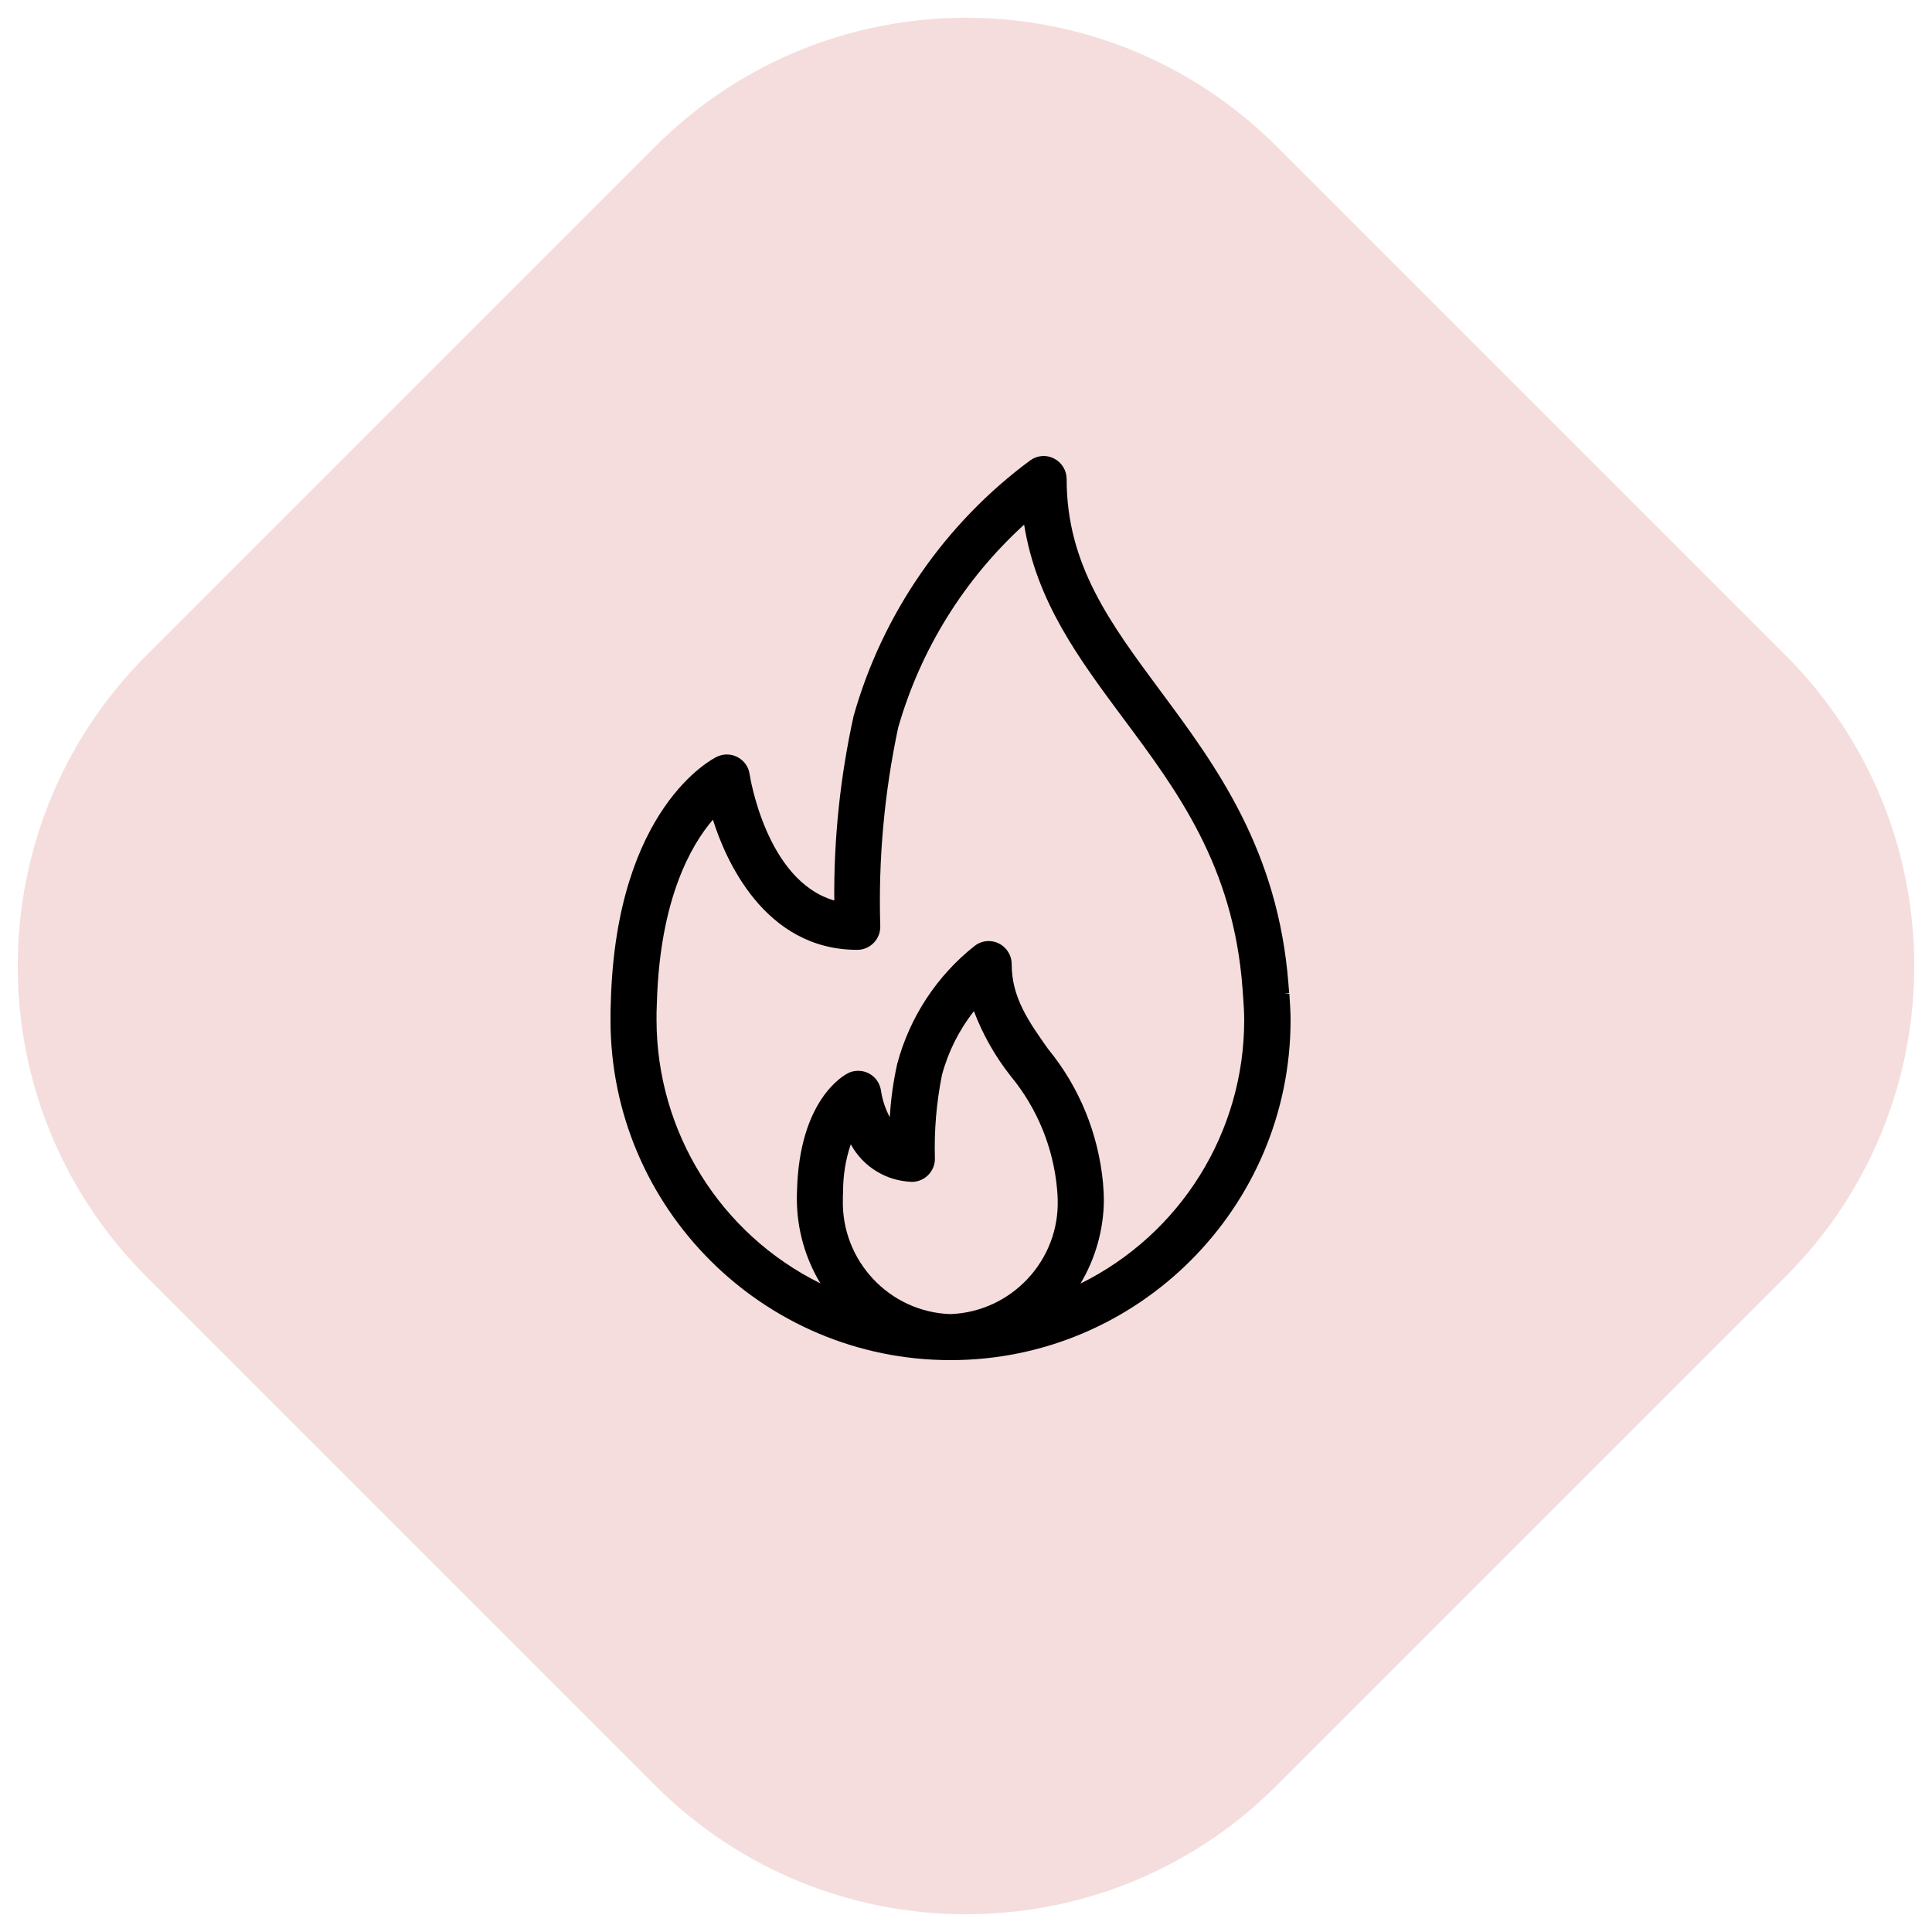
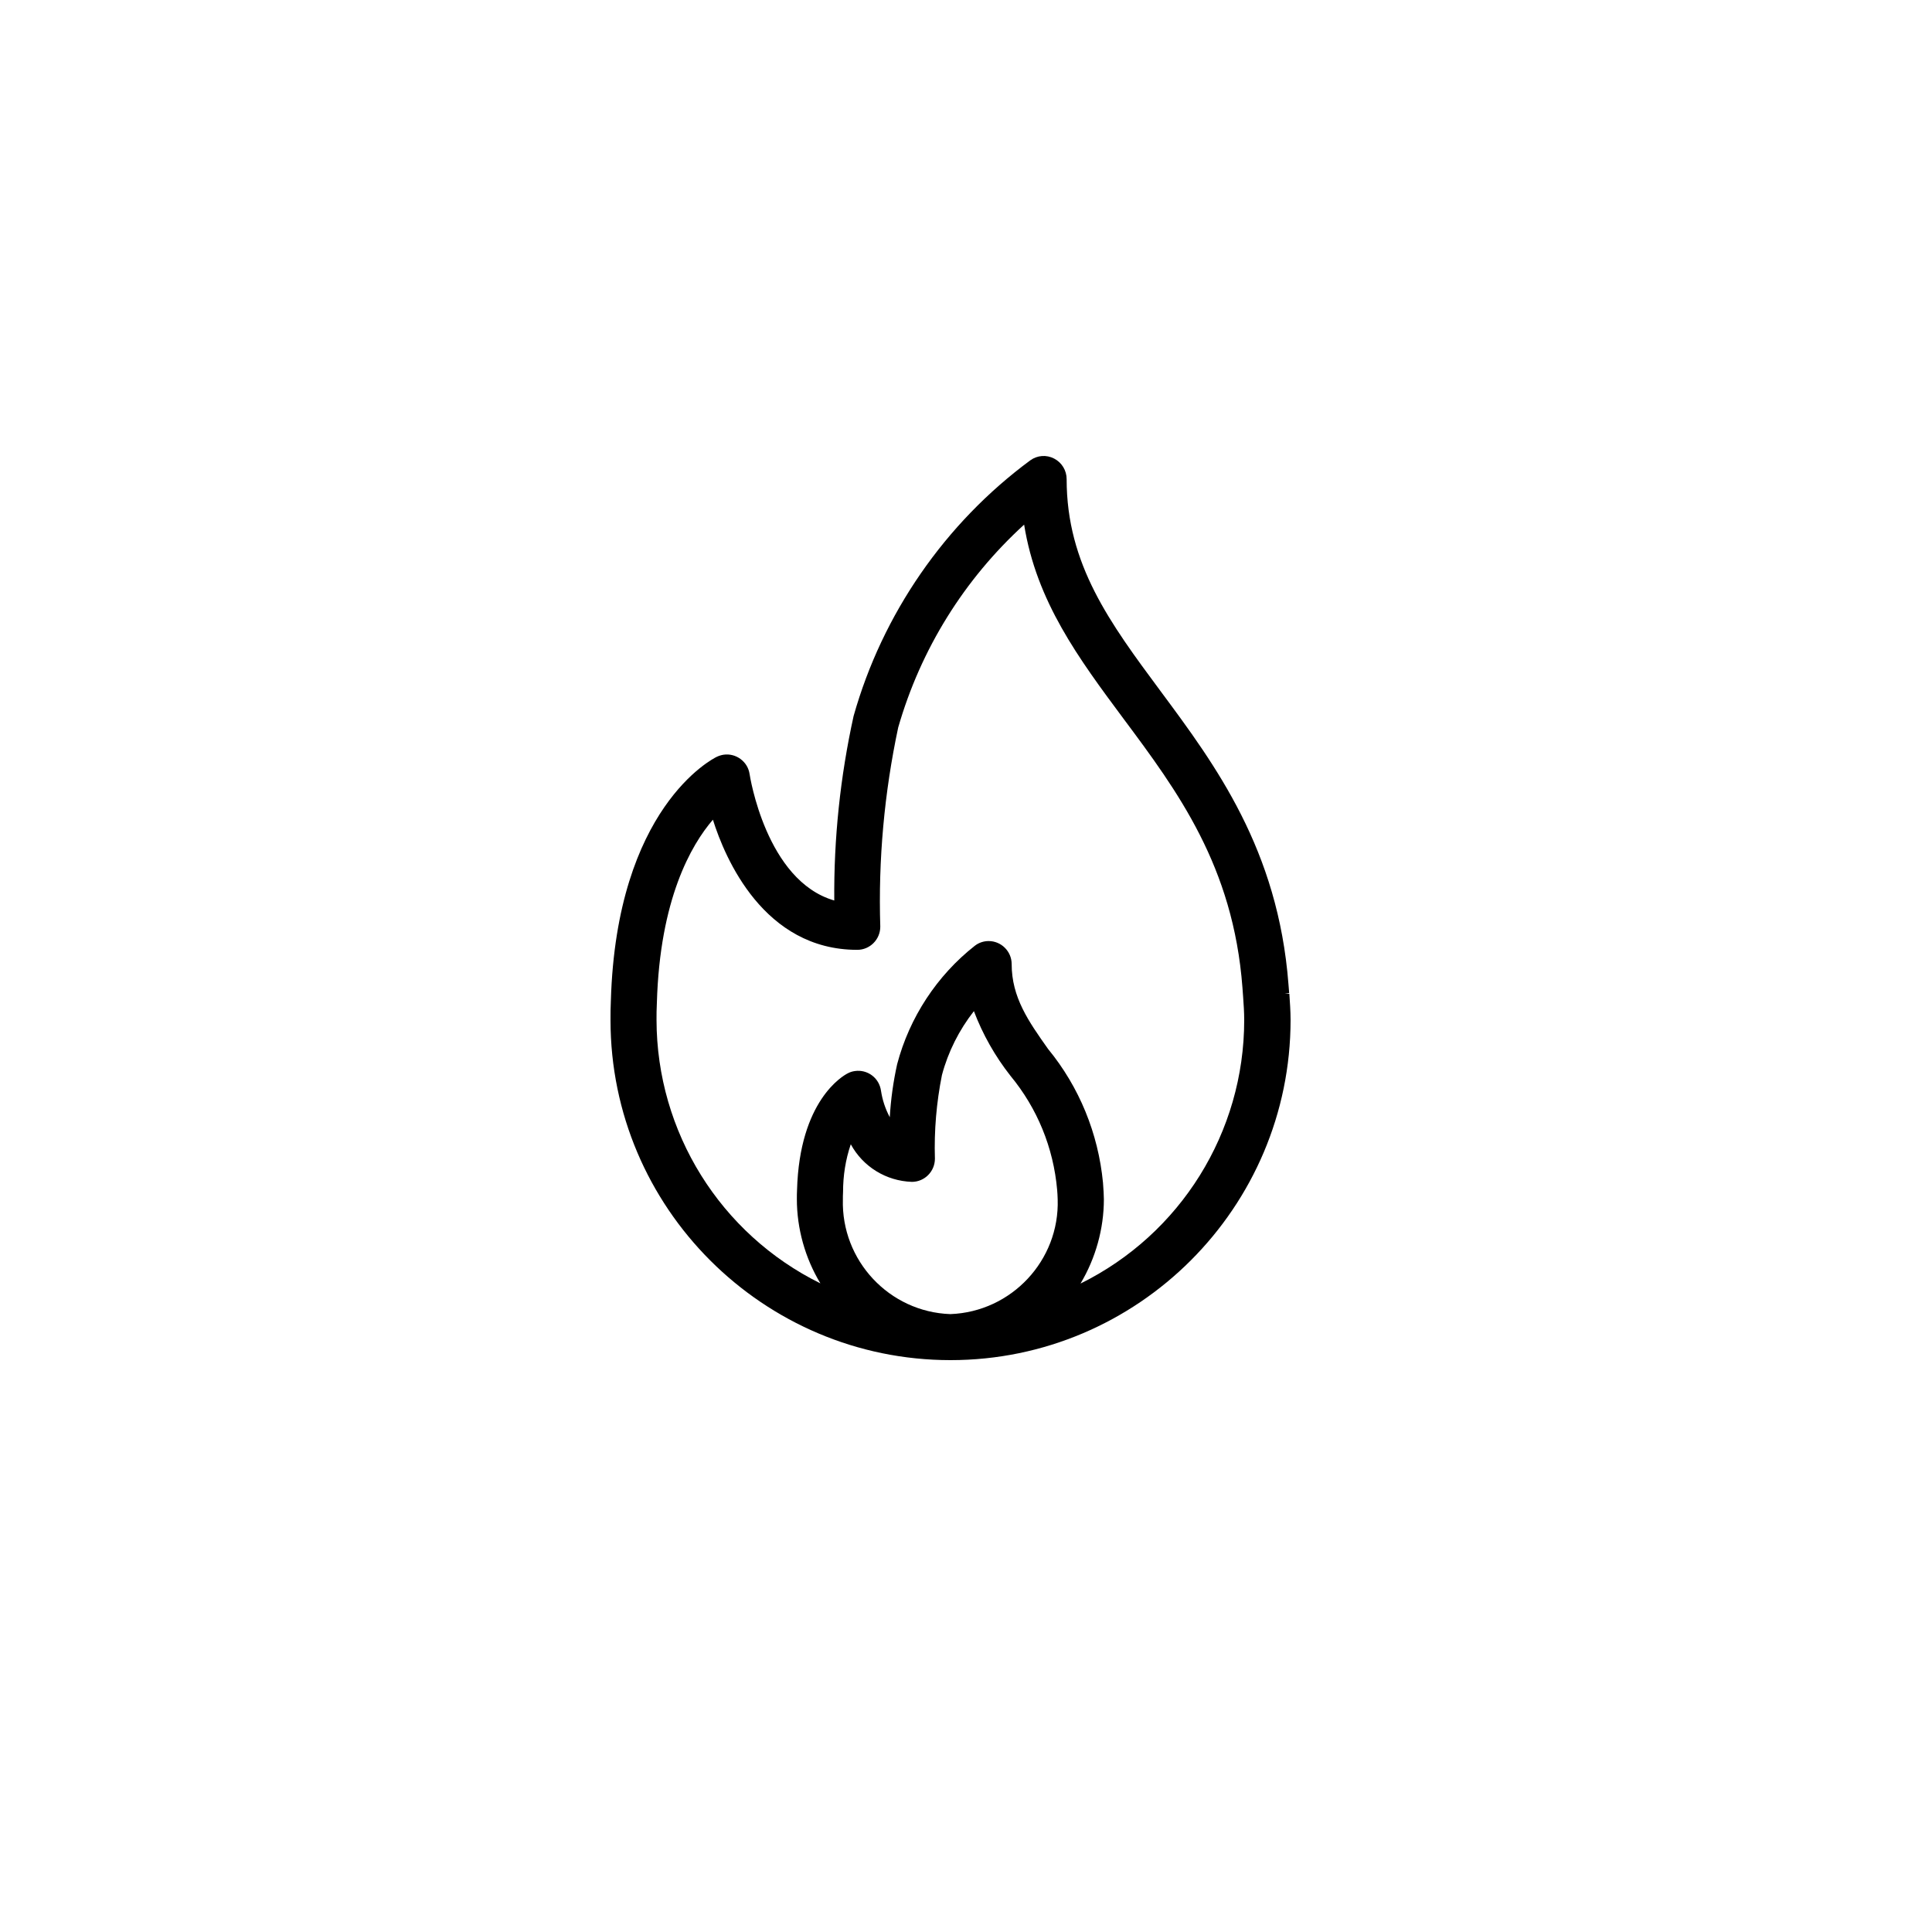
<svg xmlns="http://www.w3.org/2000/svg" version="1.1" id="Livello_1" x="0px" y="0px" viewBox="0 0 110 110" style="enable-background:new 0 0 110 110;" xml:space="preserve">
  <style type="text/css"> .st0{fill:#B71918;} .st1{opacity:0.148;fill:#B71918;enable-background:new ;} .st2{fill:#FFFFFF;} </style>
-   <path class="st1" d="M72.68,8.33l28.99,28.99c9.76,9.76,9.76,25.59,0,35.36l-28.99,28.99c-9.76,9.76-25.59,9.76-35.36,0L8.33,72.68 c-9.76-9.76-9.76-25.59,0-35.36L37.32,8.33C47.09-1.43,62.91-1.43,72.68,8.33z" />
  <path d="M73.15,56.56l0.25-0.02l-0.04-0.5c-0.59-7.67-4.15-12.47-7.29-16.7c-2.86-3.86-5.34-7.19-5.34-12.06 c0-0.49-0.27-0.94-0.71-1.17c-0.44-0.23-0.96-0.19-1.36,0.1c-4.85,3.58-8.42,8.74-10.06,14.56c-0.76,3.45-1.13,6.98-1.1,10.5 c-3.89-1.12-4.81-7.13-4.82-7.19c-0.05-0.35-0.23-0.65-0.51-0.86c-0.28-0.21-0.63-0.3-0.97-0.25c-0.13,0.02-0.26,0.06-0.39,0.12 c-0.23,0.11-5.71,2.89-6.03,13.89c-0.02,0.37-0.02,0.73-0.02,1.1c0,10.68,8.69,19.36,19.36,19.36s19.36-8.69,19.36-19.37 c0-0.52-0.04-1.02-0.07-1.49L73.15,56.56z M54.11,74.82c-3.48-0.12-6.22-3.05-6.12-6.54c0-0.12,0-0.25,0.01-0.41 c0-0.93,0.14-1.84,0.44-2.72c0.69,1.27,2,2.09,3.48,2.14c0,0,0,0,0,0c0.72,0,1.31-0.59,1.31-1.32c-0.05-1.6,0.09-3.21,0.4-4.76 c0.35-1.32,0.98-2.57,1.82-3.64c0.5,1.32,1.2,2.56,2.08,3.68c1.53,1.85,2.45,4.1,2.66,6.5c0.01,0.17,0.03,0.35,0.03,0.54 C60.33,71.76,57.59,74.69,54.11,74.82z M61.52,73.08c0.86-1.44,1.33-3.12,1.33-4.8c0-0.25-0.02-0.49-0.05-0.94 c-0.27-2.81-1.35-5.45-3.13-7.62c-1.11-1.57-2.07-2.93-2.07-4.83c0-0.72-0.59-1.31-1.31-1.31c0,0,0,0,0,0 c-0.28,0-0.56,0.09-0.79,0.27c-2.15,1.69-3.72,4.08-4.42,6.74c-0.22,0.99-0.36,2-0.42,3.02c-0.25-0.47-0.42-0.98-0.5-1.51 c-0.05-0.35-0.23-0.66-0.51-0.87c-0.28-0.21-0.63-0.3-0.97-0.25c-0.15,0.02-0.28,0.06-0.41,0.13c-0.28,0.14-2.75,1.55-2.89,6.65 c-0.01,0.17-0.01,0.34-0.01,0.51c0,1.68,0.47,3.36,1.34,4.8c-5.69-2.81-9.32-8.61-9.33-15c0-0.31,0-0.63,0.02-0.98 c0.17-5.89,1.95-8.98,3.19-10.42c0.69,2.2,2.9,7.41,8.22,7.41c0,0,0,0,0,0c0.72,0,1.31-0.59,1.31-1.32 c-0.12-3.81,0.23-7.63,1.02-11.34c1.28-4.45,3.75-8.43,7.17-11.55c0.7,4.38,3.11,7.62,5.65,11.04c3.08,4.13,6.26,8.41,6.78,15.32 l0.04,0.55c0.03,0.42,0.06,0.85,0.06,1.3C70.84,64.47,67.21,70.27,61.52,73.08z" />
</svg>